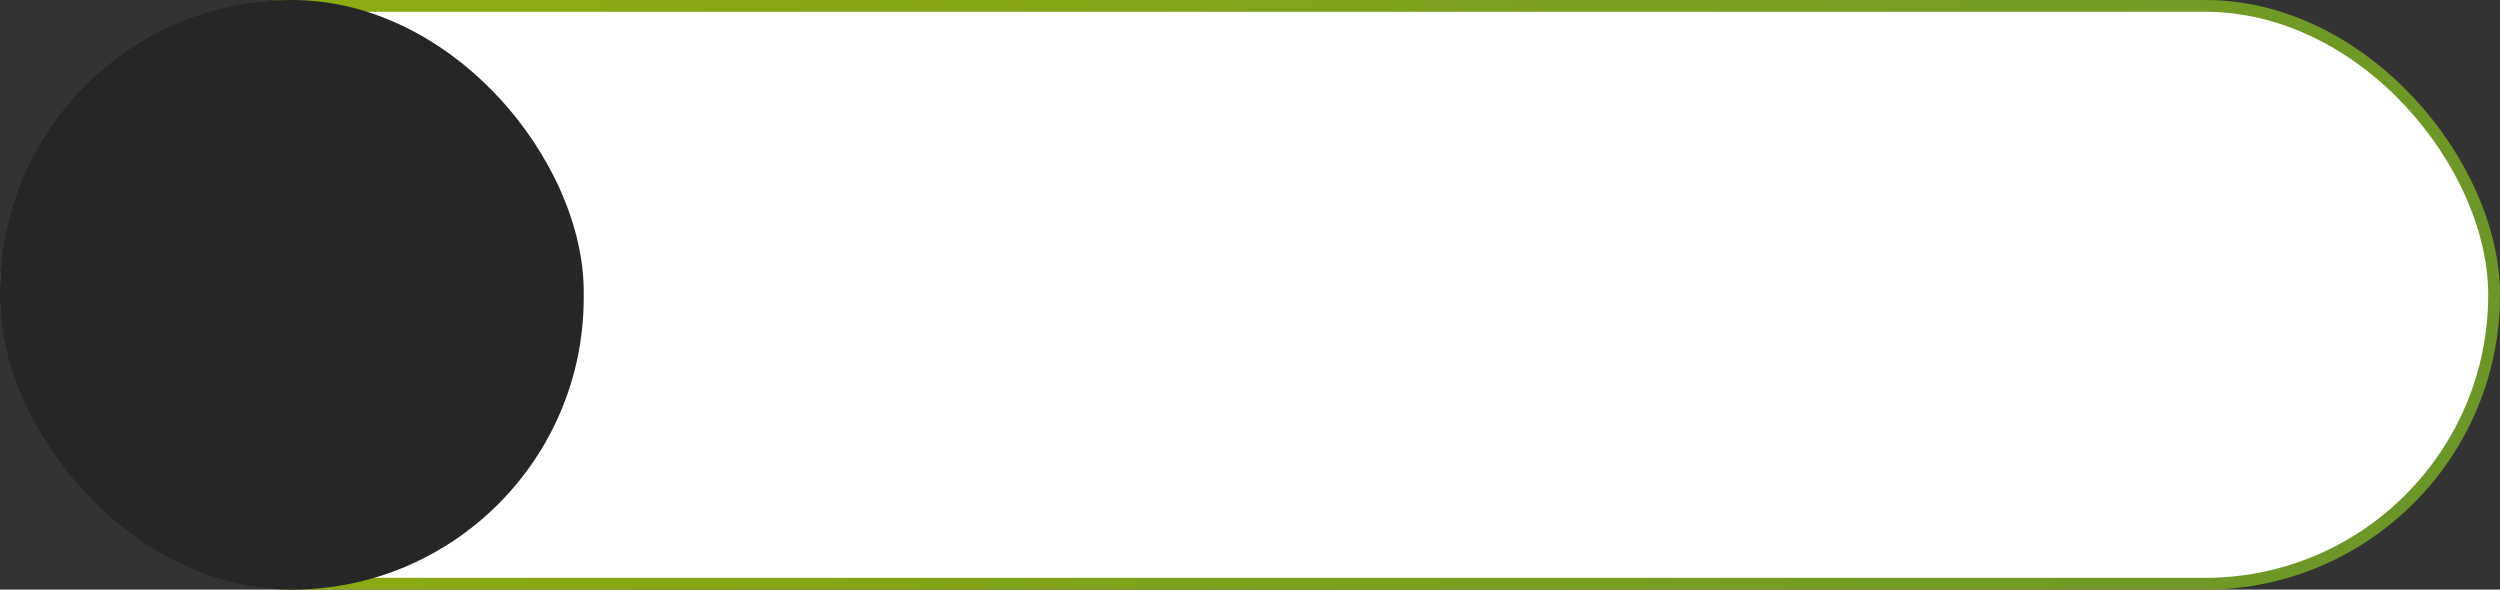
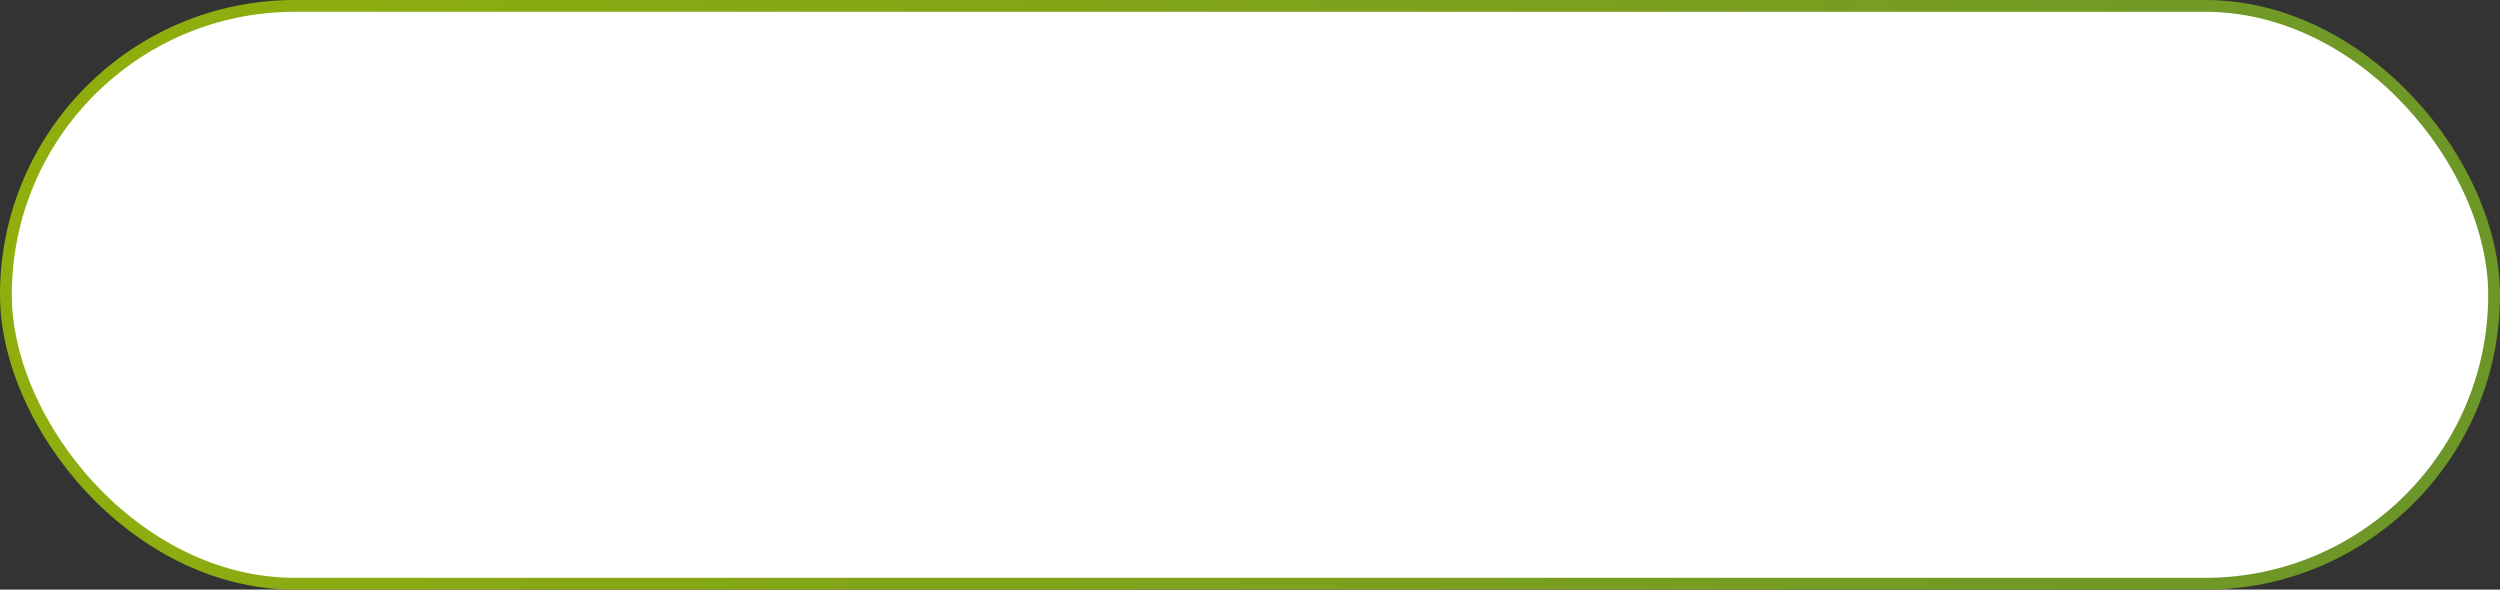
<svg xmlns="http://www.w3.org/2000/svg" width="424" height="100" viewBox="0 0 424 100" fill="none">
  <rect x="0" y="0" width="424" height="100" fill="#333333" stroke="none" />
  <rect x="1" y="1" width="422" height="98" rx="49" fill="white" stroke="url(#paint0_linear_744_171)" stroke-width="2" />
-   <rect width="99" height="100" rx="49.5" fill="#262626" />
  <defs>
    <linearGradient id="paint0_linear_744_171" x1="-359.5" y1="-100.5" x2="906" y2="288.5" gradientUnits="userSpaceOnUse">
      <stop offset="0.262" stop-color="#93B10A" />
      <stop offset="0.624" stop-color="#6A942B" />
    </linearGradient>
  </defs>
</svg>